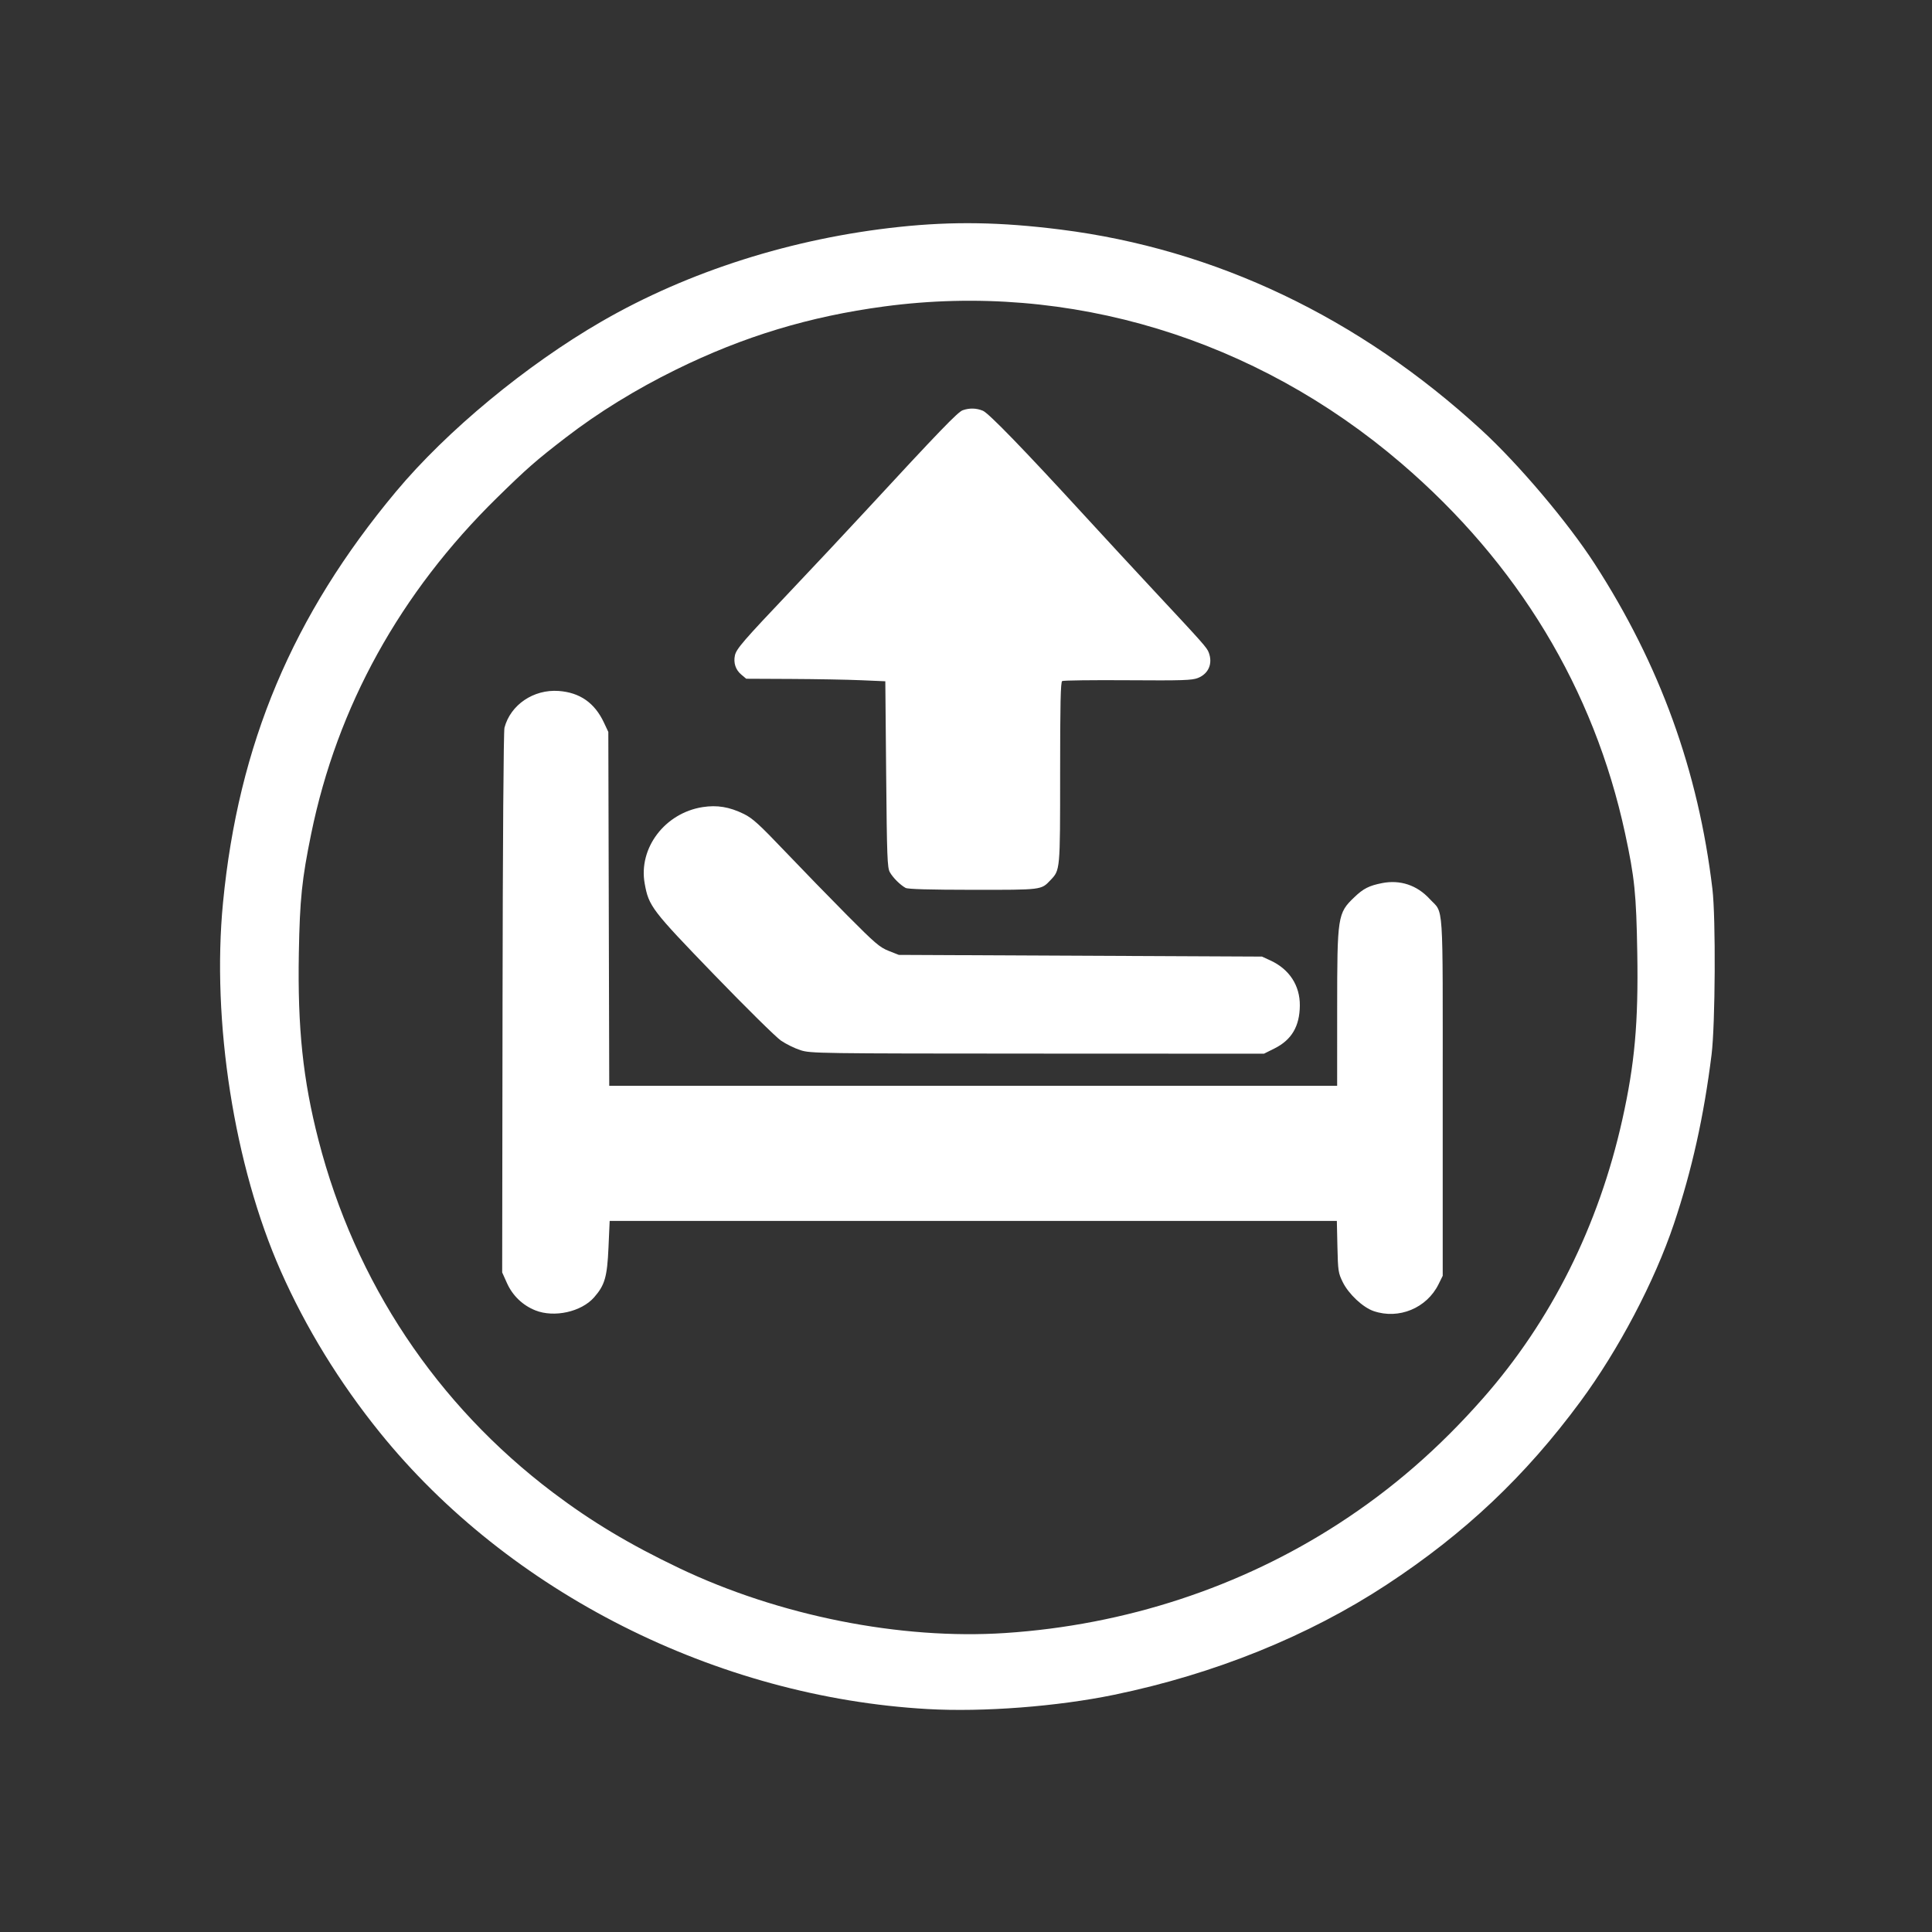
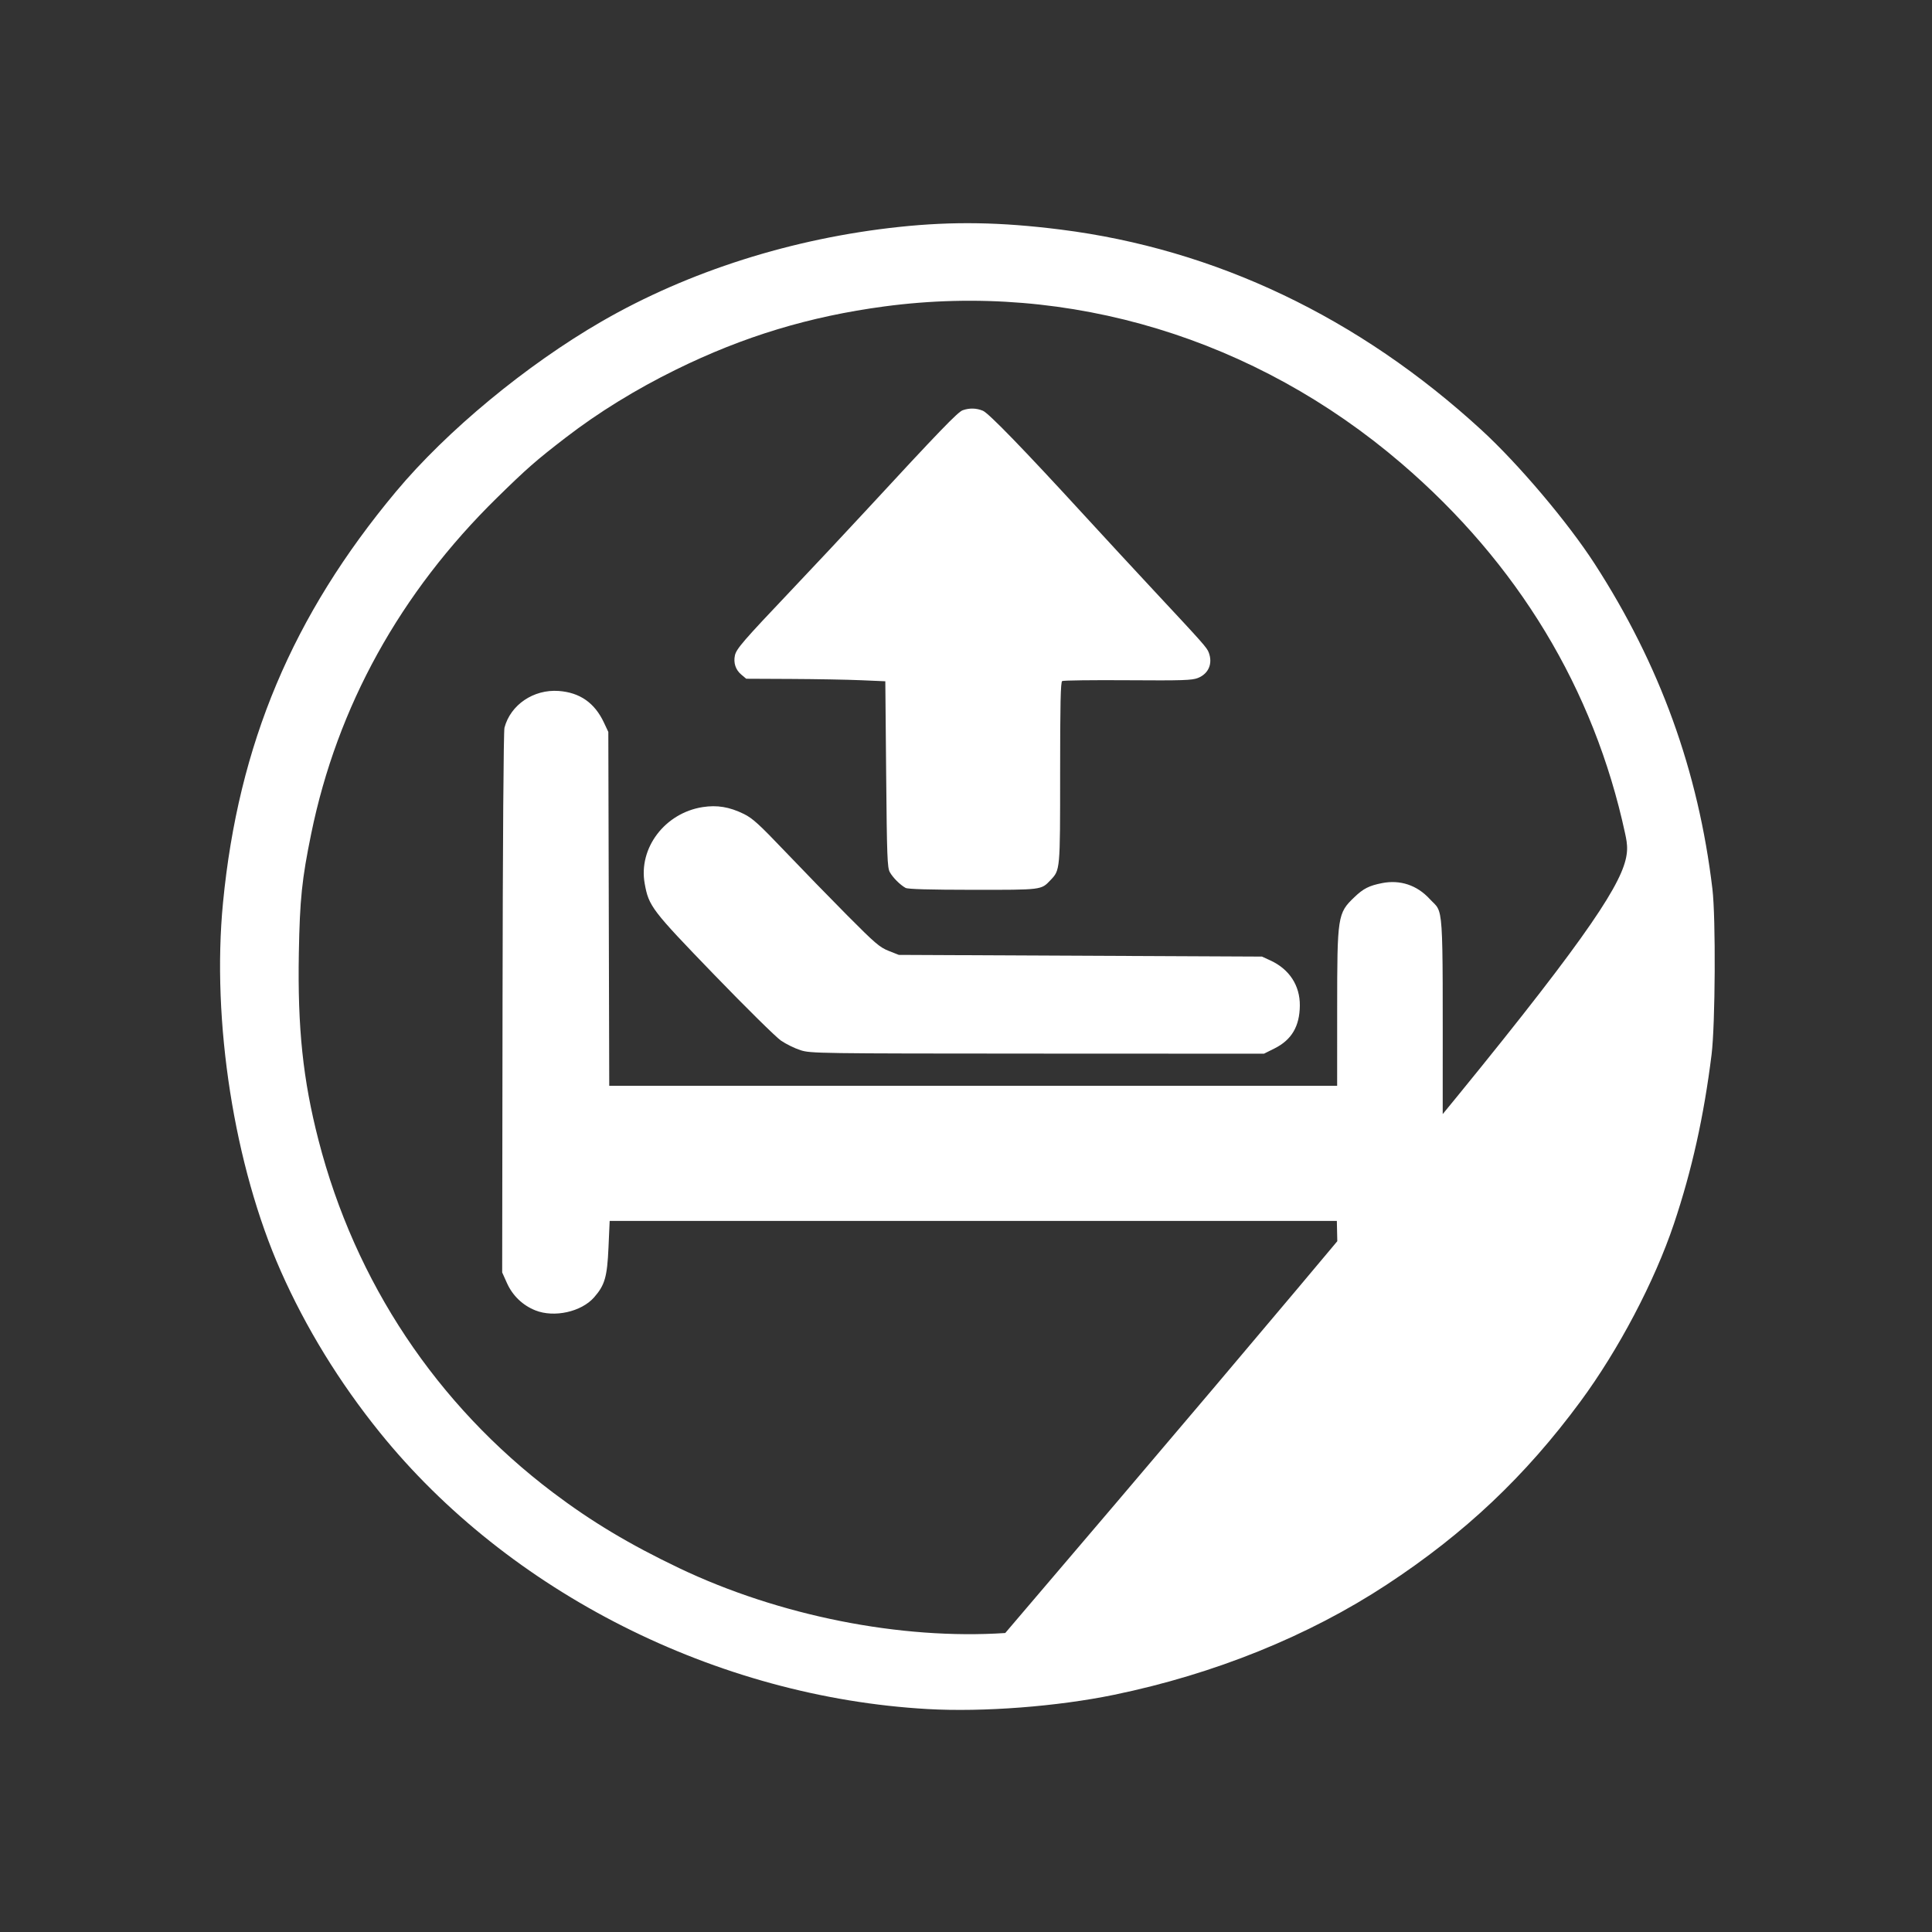
<svg xmlns="http://www.w3.org/2000/svg" xmlns:ns1="http://sodipodi.sourceforge.net/DTD/sodipodi-0.dtd" xmlns:ns2="http://www.inkscape.org/namespaces/inkscape" version="1.1" id="svg1" width="1024" height="1024" viewBox="0 0 1024 1024" ns1:docname="高出.svg" ns2:version="1.3.2 (091e20e, 2023-11-25, custom)">
  <rect x="0" y="0" width="1024" height="1024" fill="#333333" stroke="none" />
  <defs id="defs1" />
  <ns1:namedview id="namedview1" pagecolor="#ffffff" bordercolor="#000000" borderopacity="0.25" ns2:showpageshadow="2" ns2:pageopacity="0.0" ns2:pagecheckerboard="0" ns2:deskcolor="#d1d1d1" ns2:zoom="0.40087891" ns2:cx="377.91961" ns2:cy="679.7564" ns2:window-width="1920" ns2:window-height="1017" ns2:window-x="1912" ns2:window-y="-8" ns2:window-maximized="1" ns2:current-layer="g1" />
  <g ns2:groupmode="layer" ns2:label="Image" id="g1">
-     <path style="fill:#ffffff;stroke-width:0.895" d="m 491.73,905.836 c -111.992,-6.321 -222.003,-61.858 -290.438,-146.625 -21.429,-26.543 -39.191,-55.489 -52.483,-85.531 -24.696,-55.817 -36.706,-132.47 -30.601,-195.318 8.158,-83.978 36.844,-152.127 91.682,-217.804 26.888,-32.203 69.039,-67.081 108.947,-90.149 46.023,-26.602 101.232,-44.144 157.807,-50.142 28.441,-3.015 53.765,-2.597 85.527,1.412 82.085,10.36 158.042,46.543 223.074,106.263 19.649,18.044 45.761,48.918 59.972,70.908 34.602,53.544 54.936,109.702 62.405,172.351 1.828,15.331 1.538,71.725 -0.45,87.733 -4.06,32.684 -10.434,61.351 -19.934,89.658 -10.262,30.575 -29.323,66.802 -49.625,94.313 -29.154,39.507 -61.208,69.8 -102.663,97.022 -41.501,27.252 -91.203,47.336 -144.335,58.326 -30.166,6.239 -69.401,9.249 -98.883,7.585 z m 41.067,-40.303 c 63.629,-4.193 124.706,-24.236 176.808,-58.022 28.349,-18.383 53.032,-39.83 76.425,-66.406 36.16,-41.079 61.25,-91.269 73.837,-147.706 6.577,-29.489 8.541,-51.342 7.925,-88.18 C 867.267,473.764 866.394,465.2 861.318,441.657 844.835,365.22 804.489,298.507 742.73,245.571 665.416,179.303 566.705,149.336 468.788,162.408 c -39.837,5.318 -74.765,15.911 -110.561,33.53 -21.39,10.529 -41.053,22.651 -58.403,36.006 -15.693,12.079 -20.612,16.387 -36.41,31.883 -51.327,50.345 -84.647,110.59 -98.463,178.026 -4.947,24.147 -6.046,34.762 -6.558,63.367 -0.709,39.632 2.183,67.145 10.412,99.062 19.427,75.345 62.589,140.201 124.336,186.828 20.452,15.444 40.573,27.493 66.836,40.025 52.913,25.248 117.273,38.059 172.82,34.399 z M 283.795,694.541 c -6.752,-2.676 -12.103,-7.807 -15.095,-14.476 l -2.534,-5.647 0.19,-142.79 c 0.113,-84.593 0.53,-144.072 1.024,-145.937 3.216,-12.147 15.417,-20.419 28.715,-19.467 11.218,0.803 19.092,6.301 23.996,16.755 l 2.329,4.965 0.244,93.776 0.244,93.776 h 192.903 192.903 l 0.011,-40.957 c 0.013,-49.082 0.234,-50.514 9.094,-58.988 4.828,-4.618 7.793,-6.123 14.752,-7.492 9.512,-1.871 18.446,1.093 25.122,8.336 7.652,8.301 6.974,-1.902 6.974,104.92 v 94.895 l -2.215,4.476 c -6.26,12.649 -21.038,18.769 -34.362,14.229 -5.742,-1.956 -13.307,-9.049 -16.426,-15.401 -2.348,-4.782 -2.52,-5.93 -2.806,-18.746 l -0.304,-13.652 H 515.843 323.136 l -0.625,14.1 c -0.692,15.608 -1.942,19.935 -7.631,26.414 -6.733,7.669 -21.112,10.867 -31.086,6.914 z M 424.328,556.636 c -3.035,-0.962 -7.715,-3.256 -10.399,-5.097 -2.685,-1.842 -18.619,-17.564 -35.409,-34.939 -33.185,-34.341 -34.658,-36.273 -36.825,-48.325 -3.377,-18.78 10.725,-37.371 30.715,-40.492 7.667,-1.197 14.19,-0.117 21.792,3.607 4.659,2.283 8.132,5.438 21.928,19.919 9.016,9.464 23.848,24.712 32.96,33.884 14.688,14.786 17.176,16.918 21.939,18.8 l 5.371,2.122 96.237,0.448 96.237,0.448 4.476,2.058 c 10.03,4.612 15.69,13.292 15.59,23.903 -0.104,10.984 -4.354,18.191 -13.39,22.706 l -5.619,2.808 -120.042,-0.05 c -116.537,-0.049 -120.203,-0.101 -125.56,-1.799 z m 55.651,-86.03 c -2.886,-1.592 -6.759,-5.463 -8.361,-8.358 -1.319,-2.382 -1.537,-8.254 -1.934,-51.923 l -0.448,-49.238 -12.981,-0.559 c -7.139,-0.307 -23.726,-0.61 -36.86,-0.671 l -23.879,-0.112 -2.689,-2.262 c -2.946,-2.479 -4.162,-6.199 -3.304,-10.106 0.763,-3.473 4.419,-7.705 29.433,-34.073 11.969,-12.617 29.763,-31.601 39.541,-42.187 39.307,-42.555 49.165,-52.776 51.775,-53.686 3.601,-1.255 7.244,-1.159 10.694,0.282 3.082,1.288 21.525,20.306 53.466,55.135 10.582,11.538 27.296,29.615 37.144,40.169 26.374,28.268 28.088,30.202 29.081,32.816 2.224,5.85 -0.059,11.24 -5.72,13.505 -3.109,1.244 -8.079,1.404 -37.236,1.201 -18.507,-0.129 -34.135,0.067 -34.73,0.434 -0.823,0.508 -1.081,12.107 -1.081,48.539 0,52.226 0.063,51.534 -5.195,57.069 -4.873,5.13 -4.384,5.07 -41.089,5.04 -22.947,-0.018 -34.416,-0.345 -35.63,-1.015 z" id="path1" ns1:nodetypes="sssssssssssssssssssssssssssssssssssscsssscccccssssscsssscccsssssssssssscccssscssssscsscssssssssssssssss" />
+     <path style="fill:#ffffff;stroke-width:0.895" d="m 491.73,905.836 c -111.992,-6.321 -222.003,-61.858 -290.438,-146.625 -21.429,-26.543 -39.191,-55.489 -52.483,-85.531 -24.696,-55.817 -36.706,-132.47 -30.601,-195.318 8.158,-83.978 36.844,-152.127 91.682,-217.804 26.888,-32.203 69.039,-67.081 108.947,-90.149 46.023,-26.602 101.232,-44.144 157.807,-50.142 28.441,-3.015 53.765,-2.597 85.527,1.412 82.085,10.36 158.042,46.543 223.074,106.263 19.649,18.044 45.761,48.918 59.972,70.908 34.602,53.544 54.936,109.702 62.405,172.351 1.828,15.331 1.538,71.725 -0.45,87.733 -4.06,32.684 -10.434,61.351 -19.934,89.658 -10.262,30.575 -29.323,66.802 -49.625,94.313 -29.154,39.507 -61.208,69.8 -102.663,97.022 -41.501,27.252 -91.203,47.336 -144.335,58.326 -30.166,6.239 -69.401,9.249 -98.883,7.585 z m 41.067,-40.303 C 867.267,473.764 866.394,465.2 861.318,441.657 844.835,365.22 804.489,298.507 742.73,245.571 665.416,179.303 566.705,149.336 468.788,162.408 c -39.837,5.318 -74.765,15.911 -110.561,33.53 -21.39,10.529 -41.053,22.651 -58.403,36.006 -15.693,12.079 -20.612,16.387 -36.41,31.883 -51.327,50.345 -84.647,110.59 -98.463,178.026 -4.947,24.147 -6.046,34.762 -6.558,63.367 -0.709,39.632 2.183,67.145 10.412,99.062 19.427,75.345 62.589,140.201 124.336,186.828 20.452,15.444 40.573,27.493 66.836,40.025 52.913,25.248 117.273,38.059 172.82,34.399 z M 283.795,694.541 c -6.752,-2.676 -12.103,-7.807 -15.095,-14.476 l -2.534,-5.647 0.19,-142.79 c 0.113,-84.593 0.53,-144.072 1.024,-145.937 3.216,-12.147 15.417,-20.419 28.715,-19.467 11.218,0.803 19.092,6.301 23.996,16.755 l 2.329,4.965 0.244,93.776 0.244,93.776 h 192.903 192.903 l 0.011,-40.957 c 0.013,-49.082 0.234,-50.514 9.094,-58.988 4.828,-4.618 7.793,-6.123 14.752,-7.492 9.512,-1.871 18.446,1.093 25.122,8.336 7.652,8.301 6.974,-1.902 6.974,104.92 v 94.895 l -2.215,4.476 c -6.26,12.649 -21.038,18.769 -34.362,14.229 -5.742,-1.956 -13.307,-9.049 -16.426,-15.401 -2.348,-4.782 -2.52,-5.93 -2.806,-18.746 l -0.304,-13.652 H 515.843 323.136 l -0.625,14.1 c -0.692,15.608 -1.942,19.935 -7.631,26.414 -6.733,7.669 -21.112,10.867 -31.086,6.914 z M 424.328,556.636 c -3.035,-0.962 -7.715,-3.256 -10.399,-5.097 -2.685,-1.842 -18.619,-17.564 -35.409,-34.939 -33.185,-34.341 -34.658,-36.273 -36.825,-48.325 -3.377,-18.78 10.725,-37.371 30.715,-40.492 7.667,-1.197 14.19,-0.117 21.792,3.607 4.659,2.283 8.132,5.438 21.928,19.919 9.016,9.464 23.848,24.712 32.96,33.884 14.688,14.786 17.176,16.918 21.939,18.8 l 5.371,2.122 96.237,0.448 96.237,0.448 4.476,2.058 c 10.03,4.612 15.69,13.292 15.59,23.903 -0.104,10.984 -4.354,18.191 -13.39,22.706 l -5.619,2.808 -120.042,-0.05 c -116.537,-0.049 -120.203,-0.101 -125.56,-1.799 z m 55.651,-86.03 c -2.886,-1.592 -6.759,-5.463 -8.361,-8.358 -1.319,-2.382 -1.537,-8.254 -1.934,-51.923 l -0.448,-49.238 -12.981,-0.559 c -7.139,-0.307 -23.726,-0.61 -36.86,-0.671 l -23.879,-0.112 -2.689,-2.262 c -2.946,-2.479 -4.162,-6.199 -3.304,-10.106 0.763,-3.473 4.419,-7.705 29.433,-34.073 11.969,-12.617 29.763,-31.601 39.541,-42.187 39.307,-42.555 49.165,-52.776 51.775,-53.686 3.601,-1.255 7.244,-1.159 10.694,0.282 3.082,1.288 21.525,20.306 53.466,55.135 10.582,11.538 27.296,29.615 37.144,40.169 26.374,28.268 28.088,30.202 29.081,32.816 2.224,5.85 -0.059,11.24 -5.72,13.505 -3.109,1.244 -8.079,1.404 -37.236,1.201 -18.507,-0.129 -34.135,0.067 -34.73,0.434 -0.823,0.508 -1.081,12.107 -1.081,48.539 0,52.226 0.063,51.534 -5.195,57.069 -4.873,5.13 -4.384,5.07 -41.089,5.04 -22.947,-0.018 -34.416,-0.345 -35.63,-1.015 z" id="path1" ns1:nodetypes="sssssssssssssssssssssssssssssssssssscsssscccccssssscsssscccsssssssssssscccssscssssscsscssssssssssssssss" />
  </g>
</svg>